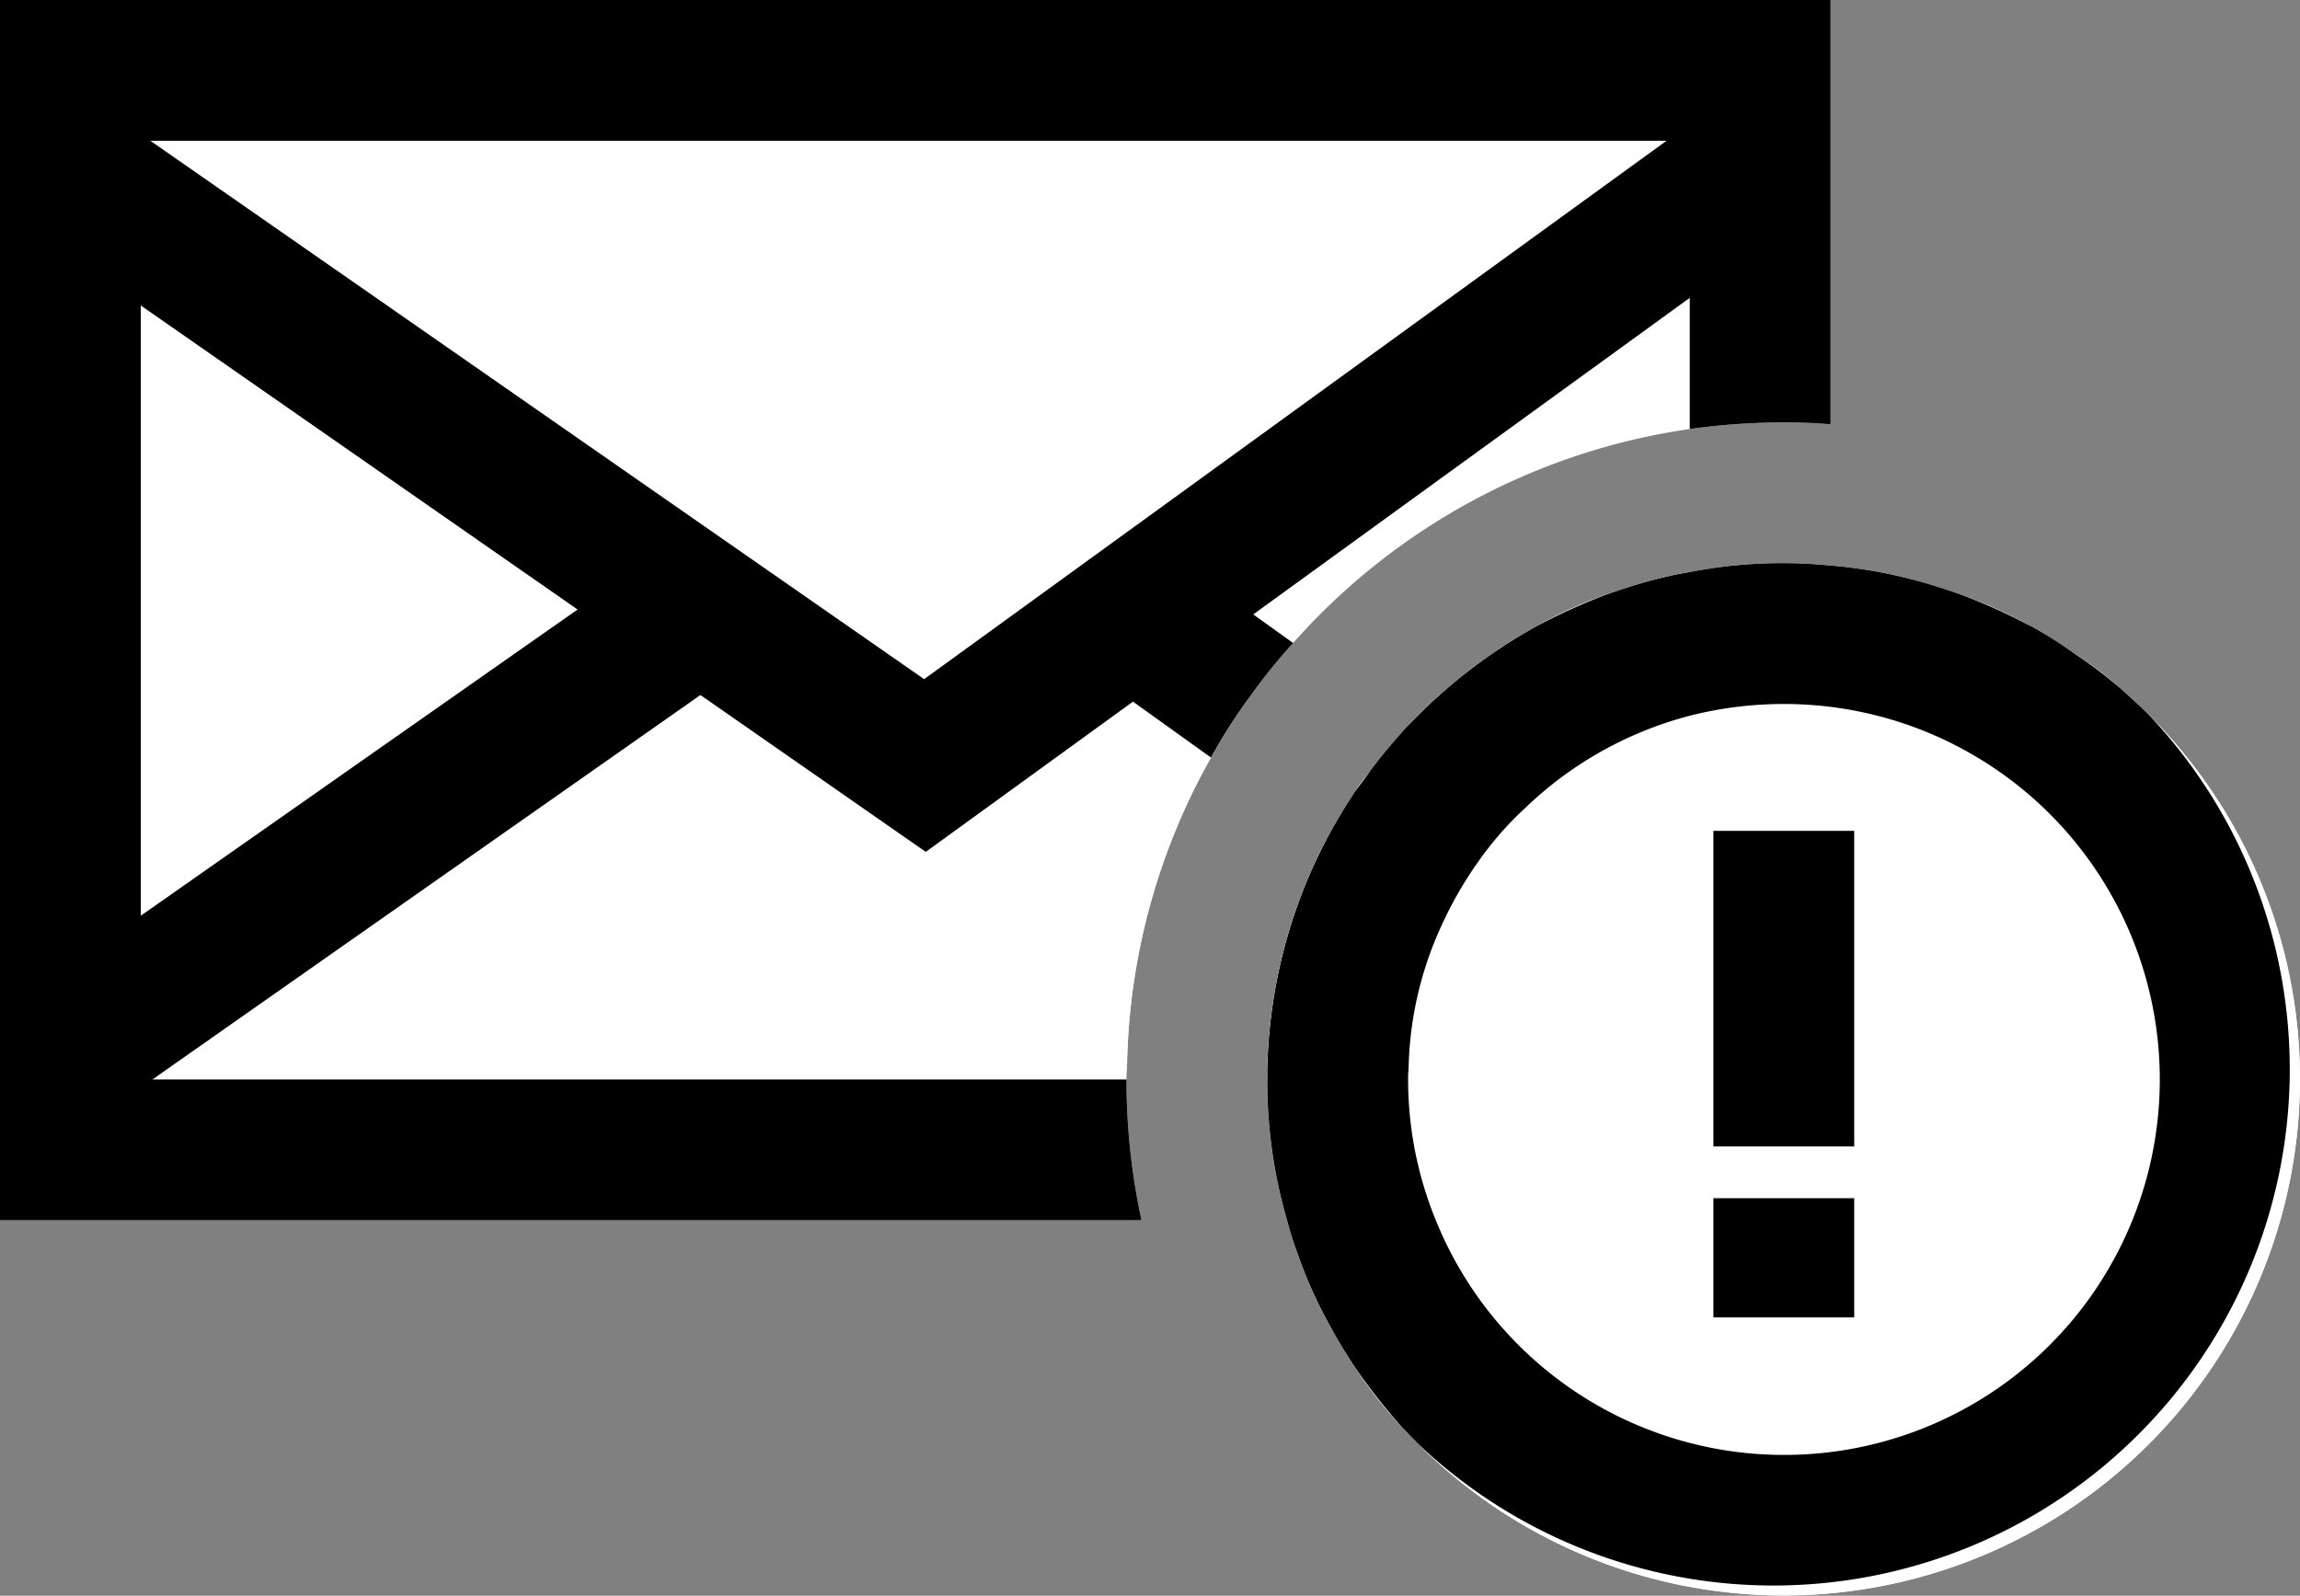
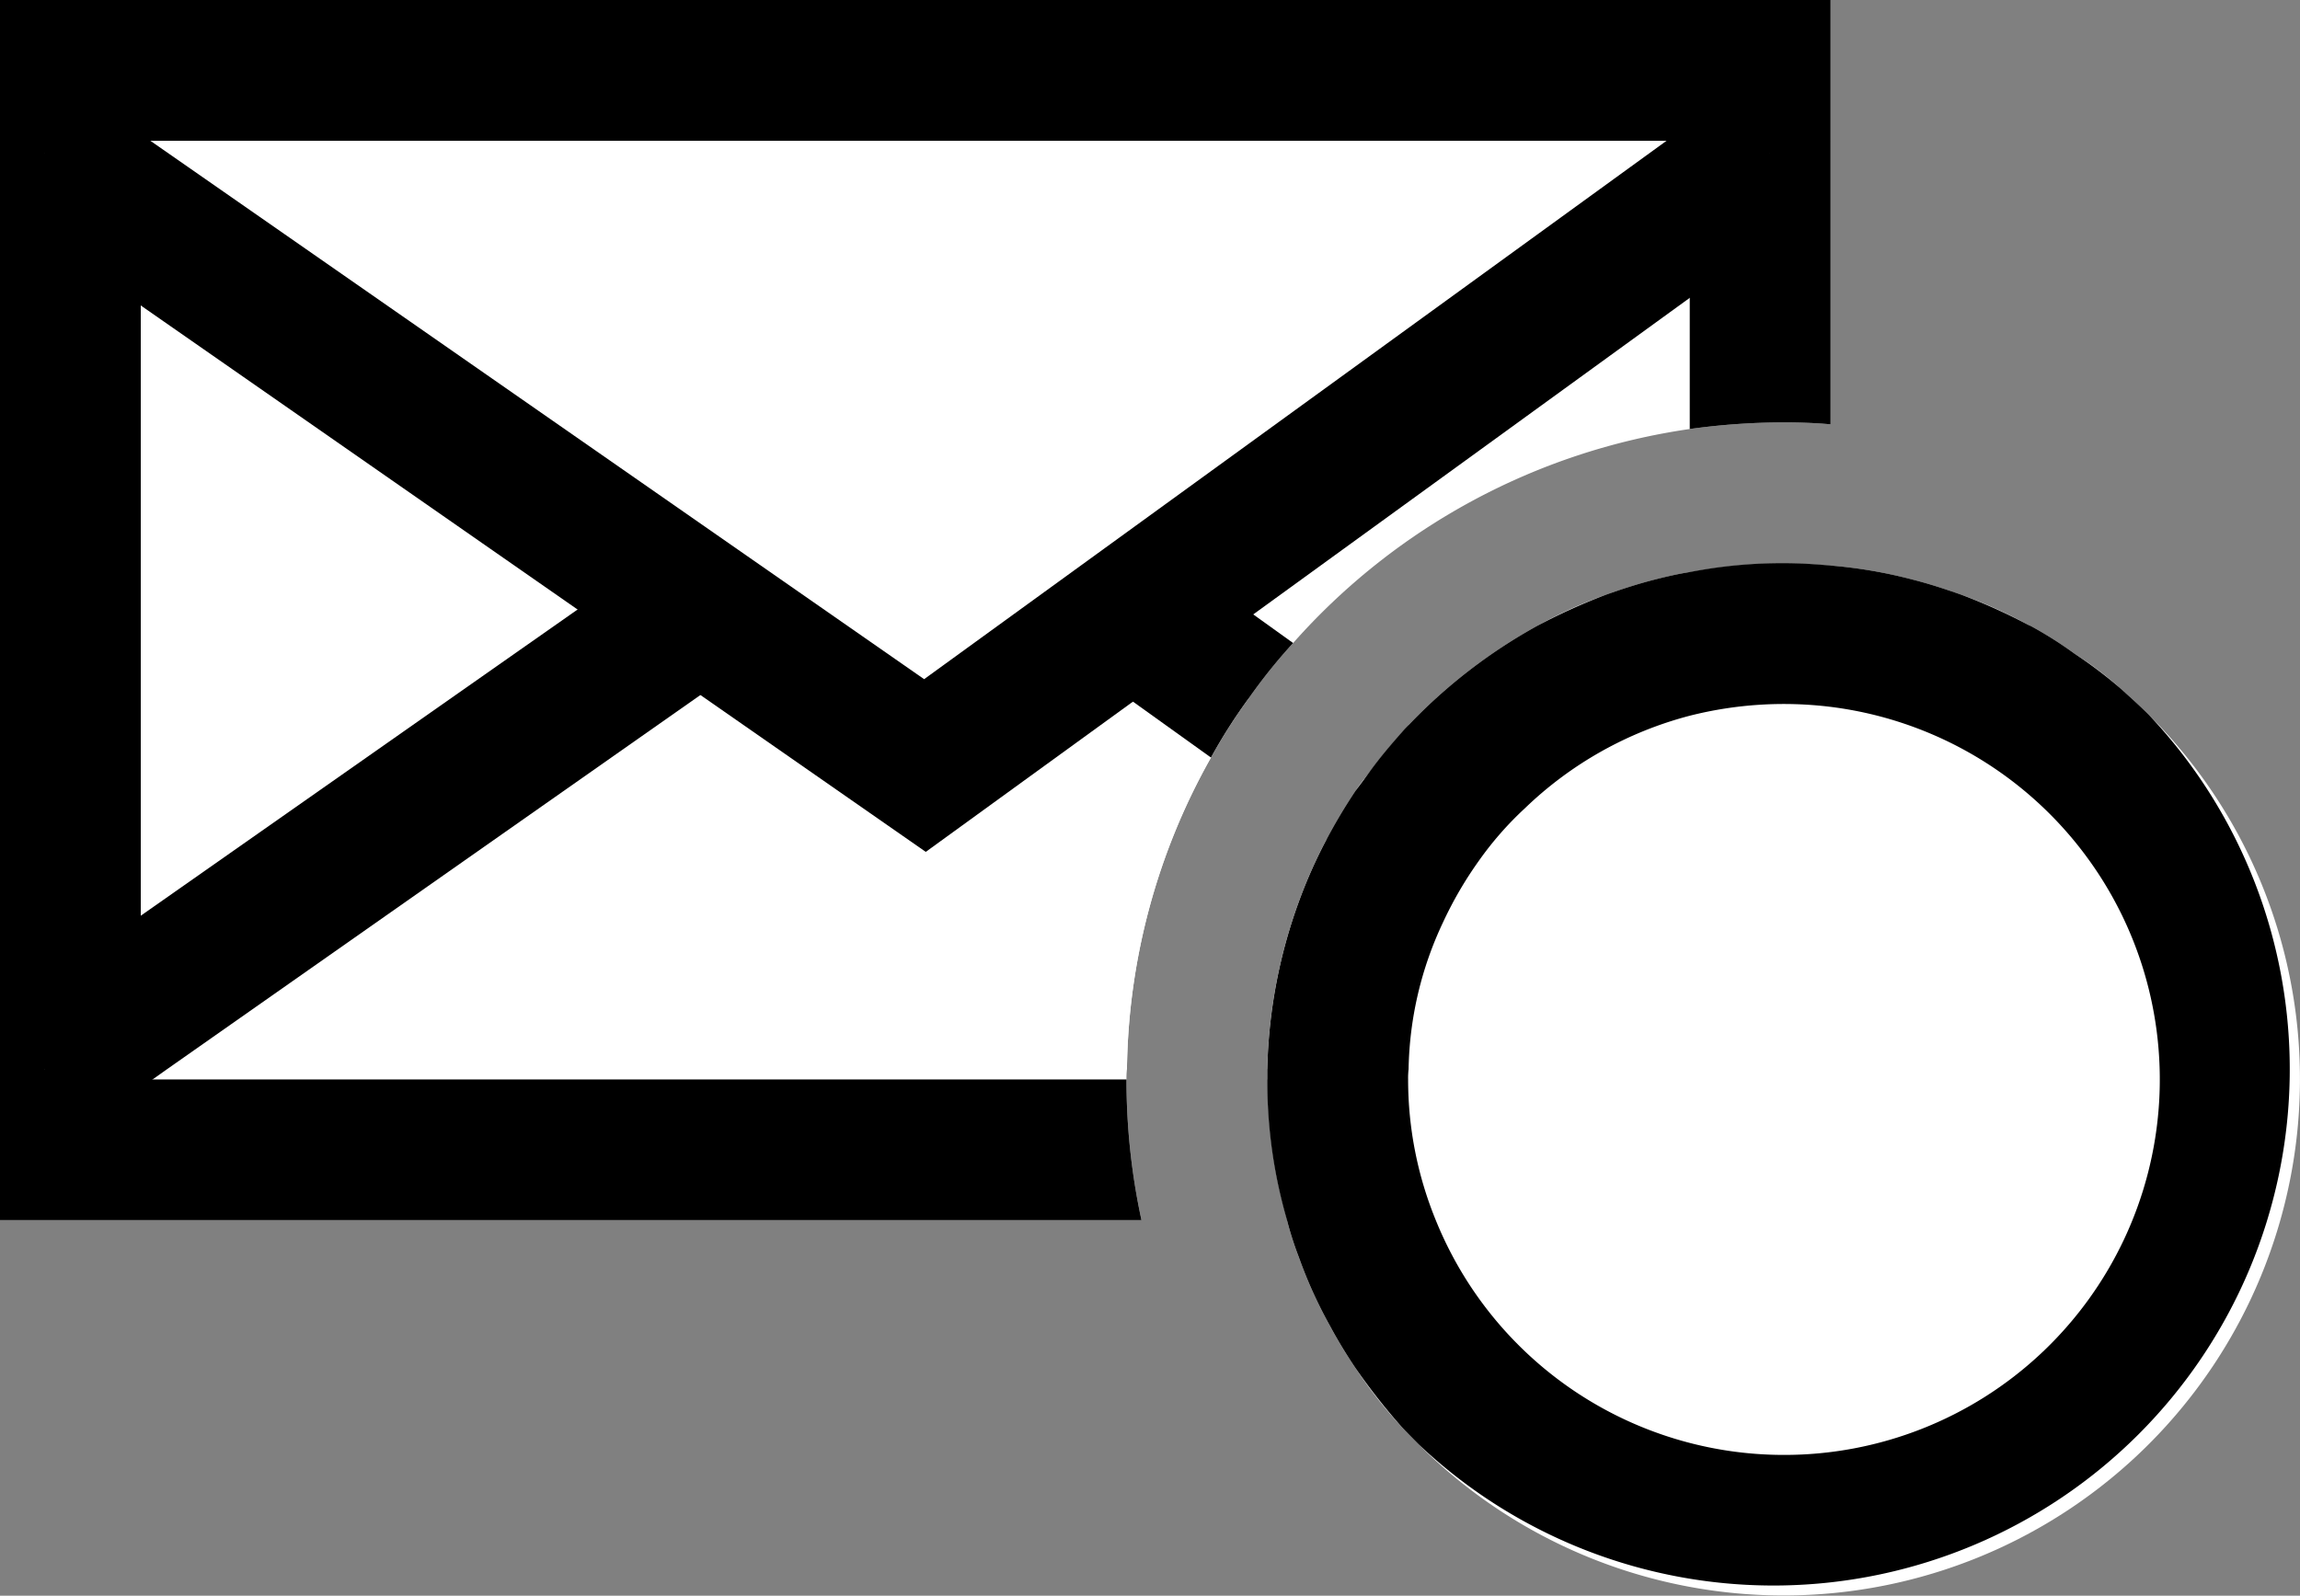
<svg xmlns="http://www.w3.org/2000/svg" width="49" height="34" viewBox="0 0 49 34">
  <rect x="0" y="0" width="49" height="34" fill="#808080" stroke="none" />
  <g id="Group_12263" data-name="Group 12263" transform="translate(20100.066 22489.43)">
    <path id="Path_15048" data-name="Path 15048" d="M40.933,2.57v9.041c-.33-.03-.66-.041-1-.041a14.6,14.6,0,0,0-2,.141,13.944,13.944,0,0,0-8.45,4.56,11.738,11.738,0,0,0-.94,1.17,11.349,11.349,0,0,0-.81,1.27,13.836,13.836,0,0,0-1.79,6.64,1.613,1.613,0,0,0-.01.219,14.126,14.126,0,0,0,.32,3H1.933v-26Z" transform="translate(-20102 -22492)" fill="#fff" />
-     <path id="Path_15049" data-name="Path 15049" d="M39.933,14.57c.34,0,.67.021,1,.051V28.57H29.353a10.6,10.6,0,0,1-.42-3v-.219a11.089,11.089,0,0,1,.67-3.561,10.594,10.594,0,0,1,.59-1.329,11.888,11.888,0,0,1,.62-1.04c.05-.08.11-.161.17-.24.04-.06.1-.12.14-.18.21-.29.44-.56.67-.82a2.131,2.131,0,0,1,.15-.16,11.354,11.354,0,0,1,2.75-2.12,9.591,9.591,0,0,1,1.46-.66c.34-.12.68-.231,1.03-.32.24-.06.49-.12.75-.161a10.274,10.274,0,0,1,2-.19" transform="translate(-20102 -22492)" fill="#fff" />
    <path id="Path_15050" data-name="Path 15050" d="M37.933,14.76V25.57h-9a10.6,10.6,0,0,0,.42,3h11.58V14.621c-.33-.03-.66-.051-1-.051a10.274,10.274,0,0,0-2,.19m-36-12.19v26H26.253a14.126,14.126,0,0,1-.32-3h-21v-20h33v6.141a14.6,14.6,0,0,1,2-.141c.34,0,.67.011,1,.041V2.57Z" transform="translate(-20102 -22492)" />
    <path id="Path_15051" data-name="Path 15051" d="M27.353,16.591l1.19.85a11.349,11.349,0,0,0-.81,1.27,13.836,13.836,0,0,0-1.79,6.64H2.883l2.05-1.44,10.61-7.44,1.31-.92,1.31-.92,3.25-2.28,3.37,2.4,1.29.92Z" transform="translate(-20102 -22492)" fill="#fff" />
    <path id="Path_15052" data-name="Path 15052" d="M39.643,25.35H28.933a11.083,11.083,0,0,1,.67-3.56,10.594,10.594,0,0,1,.59-1.329,11.742,11.742,0,0,1,.62-1.04c.05-.08.11-.161.17-.24h.01l2.44,1.74,4.5,3.21.5.36Z" transform="translate(-20102 -22492)" fill="#fff" />
    <path id="Path_15053" data-name="Path 15053" d="M28.633,15.661l.85.61a11.738,11.738,0,0,0-.94,1.17,11.349,11.349,0,0,0-.81,1.27l-1.66-1.19-1.29-.92-1.29-.92-2.09-1.49-1.93,1.35-2.62,1.84-11.36,7.97-.31.22-1.44,1.01-.86-1.23-.86-1.23,2.91-2.04,9.3-6.52,2.62-1.84,4.57-3.2,4.63,3.3h.01l1.28.92h.01Z" transform="translate(-20102 -22492)" />
    <path id="Path_15054" data-name="Path 15054" d="M40.513,24.13l-.87,1.22-.88,1.22-.33-.239-1.07-.761-.31-.22-4.38-3.12-2.48-1.769a11.742,11.742,0,0,1,.62-1.04c.05-.08.11-.161.17-.24.04-.06.1-.12.14-.18.21-.29.44-.56.67-.82a2.131,2.131,0,0,1,.15-.16l2.48,1.769,3.51,2.5.5.361Z" transform="translate(-20102 -22492)" />
    <path id="Path_15055" data-name="Path 15055" d="M39.639,5.826l-18,13.055L2.886,5.826Z" transform="translate(-20102 -22492)" fill="#fff" />
    <path id="Path_15056" data-name="Path 15056" d="M21.657,20.721,2.029,7.057,3.744,4.6,21.622,17.041,38.759,4.612,40.52,7.04Z" transform="translate(-20102 -22492)" />
    <path id="Path_15057" data-name="Path 15057" d="M50.933,25.57a11,11,0,0,1-18.77,7.781c-.12-.121-.25-.25-.37-.38a9.8,9.8,0,0,1-.98-1.25,10.47,10.47,0,0,1-.55-.91,9.591,9.591,0,0,1-.66-1.46,7.027,7.027,0,0,1-.25-.781,10.6,10.6,0,0,1-.42-3v-.219a11.089,11.089,0,0,1,.67-3.561,10.594,10.594,0,0,1,.59-1.329,11.888,11.888,0,0,1,.62-1.04c.05-.08.11-.161.17-.24.04-.06.1-.12.14-.18.21-.29.44-.56.67-.82a2.131,2.131,0,0,1,.15-.16,11.354,11.354,0,0,1,2.75-2.12,9.591,9.591,0,0,1,1.46-.66c.34-.12.68-.231,1.03-.32.24-.06.49-.12.75-.161a10.274,10.274,0,0,1,2-.19c.34,0,.67.021,1,.051a10.159,10.159,0,0,1,1.75.3c.35.089.69.2,1.03.32a9.591,9.591,0,0,1,1.46.66h.01a8.453,8.453,0,0,1,.95.6,7.312,7.312,0,0,1,1,.759c.2.181.39.351.58.541a10.955,10.955,0,0,1,3.22,7.769" transform="translate(-20102 -22492)" fill="#fff" />
-     <path id="Path_15058" data-name="Path 15058" d="M50.933,25.57a11,11,0,0,1-18.77,7.781c-.12-.121-.25-.25-.37-.38a9.8,9.8,0,0,1-.98-1.25,10.47,10.47,0,0,1-.55-.91,9.591,9.591,0,0,1-.66-1.46,7.027,7.027,0,0,1-.25-.781,10.6,10.6,0,0,1-.42-3v-.219a11.089,11.089,0,0,1,.67-3.561,10.594,10.594,0,0,1,.59-1.329,11.888,11.888,0,0,1,.62-1.04c.05-.08.11-.161.17-.24.04-.06.1-.12.14-.18.21-.29.44-.56.67-.82a2.131,2.131,0,0,1,.15-.16,11.354,11.354,0,0,1,2.75-2.12,9.591,9.591,0,0,1,1.46-.66c.34-.12.68-.231,1.03-.32.24-.06.49-.12.75-.161a10.274,10.274,0,0,1,2-.19c.34,0,.67.021,1,.051a10.159,10.159,0,0,1,1.75.3c.35.089.69.2,1.03.32a9.591,9.591,0,0,1,1.46.66h.01a8.453,8.453,0,0,1,.95.6,7.312,7.312,0,0,1,1,.759c.2.181.39.351.58.541a10.955,10.955,0,0,1,3.22,7.769" transform="translate(-20102 -22492)" fill="#fff" />
    <path id="Path_15059" data-name="Path 15059" d="M47.713,17.8c-.19-.19-.38-.36-.58-.541a9.384,9.384,0,0,0-1-.759,8.453,8.453,0,0,0-.95-.6h-.01a12.04,12.04,0,0,0-1.46-.66c-.34-.12-.68-.231-1.03-.32a10.159,10.159,0,0,0-1.75-.3c-.33-.03-.66-.051-1-.051a10.274,10.274,0,0,0-2,.19c-.26.041-.51.1-.75.161-.35.089-.69.2-1.03.32a12.779,12.779,0,0,0-1.46.66,11.354,11.354,0,0,0-2.75,2.12,2.131,2.131,0,0,0-.15.16c-.23.26-.46.53-.67.82-.04.06-.09.12-.13.18l-.18.24a11.888,11.888,0,0,0-.62,1.04,10.594,10.594,0,0,0-.59,1.329,11.089,11.089,0,0,0-.67,3.561v.219a10.6,10.6,0,0,0,.42,3,7.027,7.027,0,0,0,.25.781,9.591,9.591,0,0,0,.66,1.46,10.47,10.47,0,0,0,.55.91,13.275,13.275,0,0,0,.98,1.25c.12.13.25.259.37.38A11,11,0,0,0,47.713,17.8M39.933,33.57a8,8,0,0,1-7.41-5,7.9,7.9,0,0,1-.59-3,1.613,1.613,0,0,1,.01-.219,7.612,7.612,0,0,1,.73-3.121,8.161,8.161,0,0,1,.76-1.309,7.1,7.1,0,0,1,.99-1.131,7.955,7.955,0,0,1,3.51-1.97,8.158,8.158,0,0,1,3-.189,8,8,0,0,1-1,15.939" transform="translate(-20102 -22492)" />
-     <rect id="Rectangle_4768" data-name="Rectangle 4768" width="3" height="6.724" transform="translate(-20063.563 -22471.727)" />
-     <rect id="Rectangle_4769" data-name="Rectangle 4769" width="3" height="2.54" transform="translate(-20063.563 -22463.9)" />
  </g>
</svg>